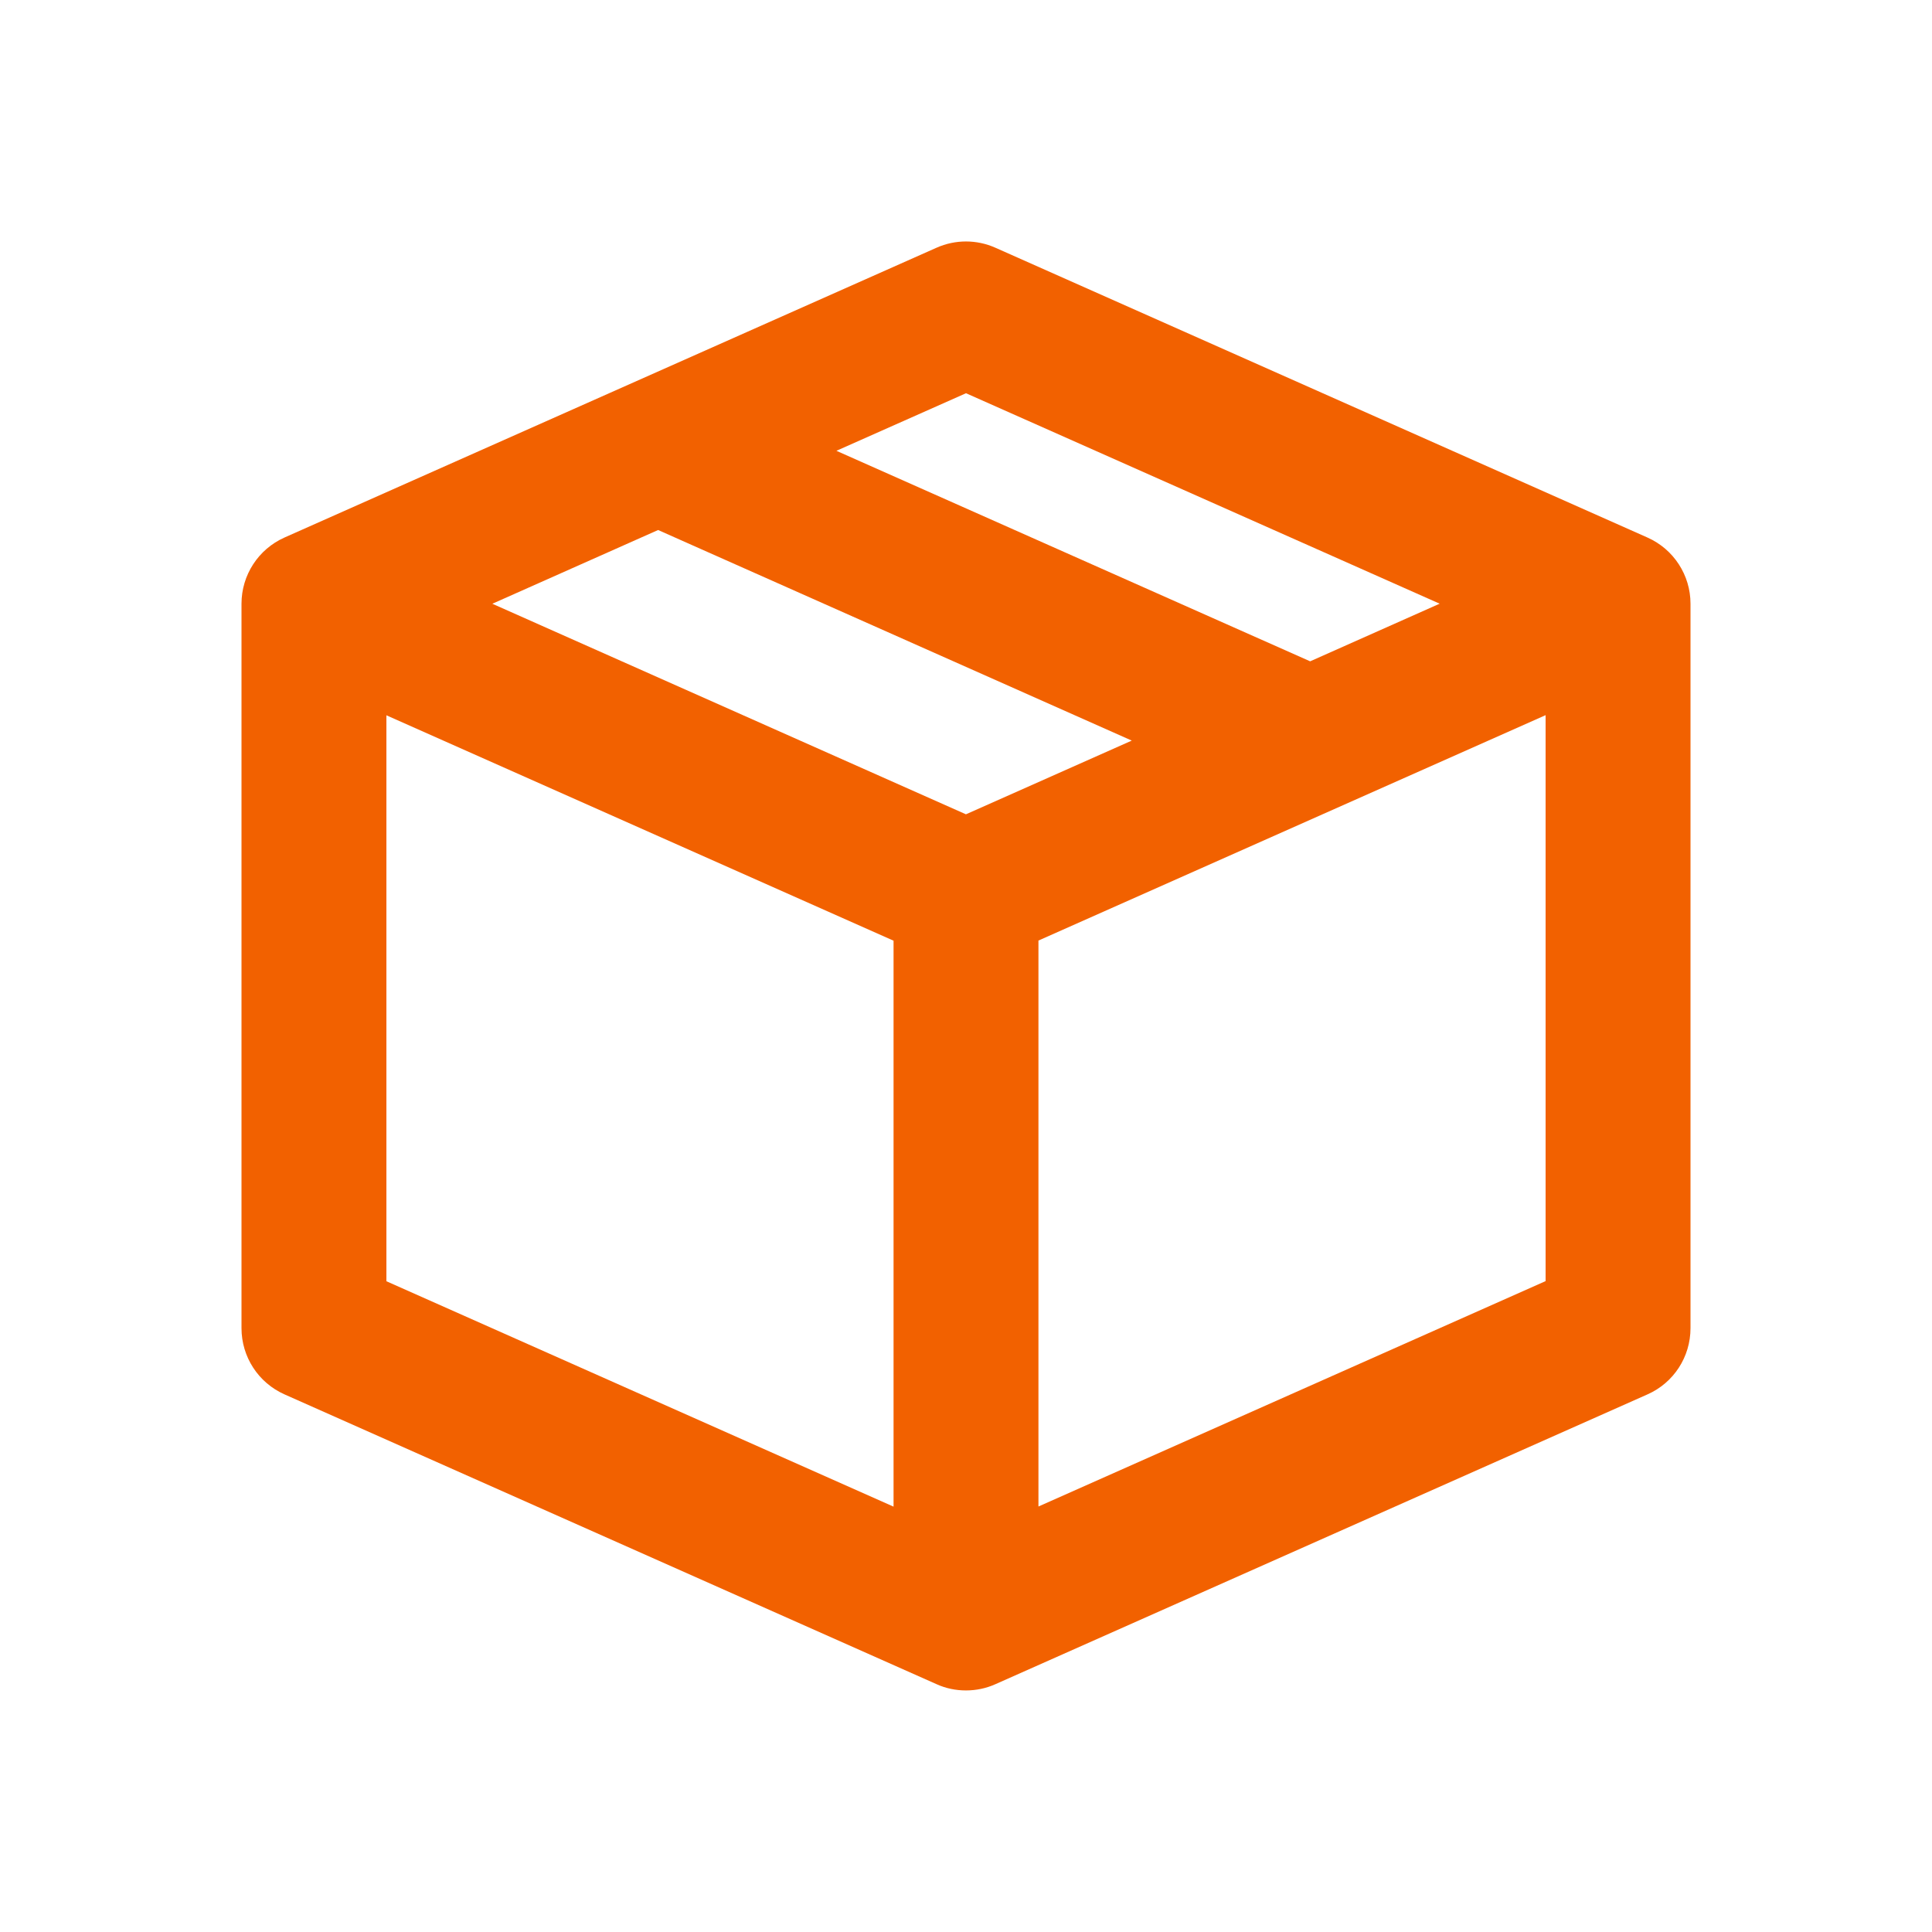
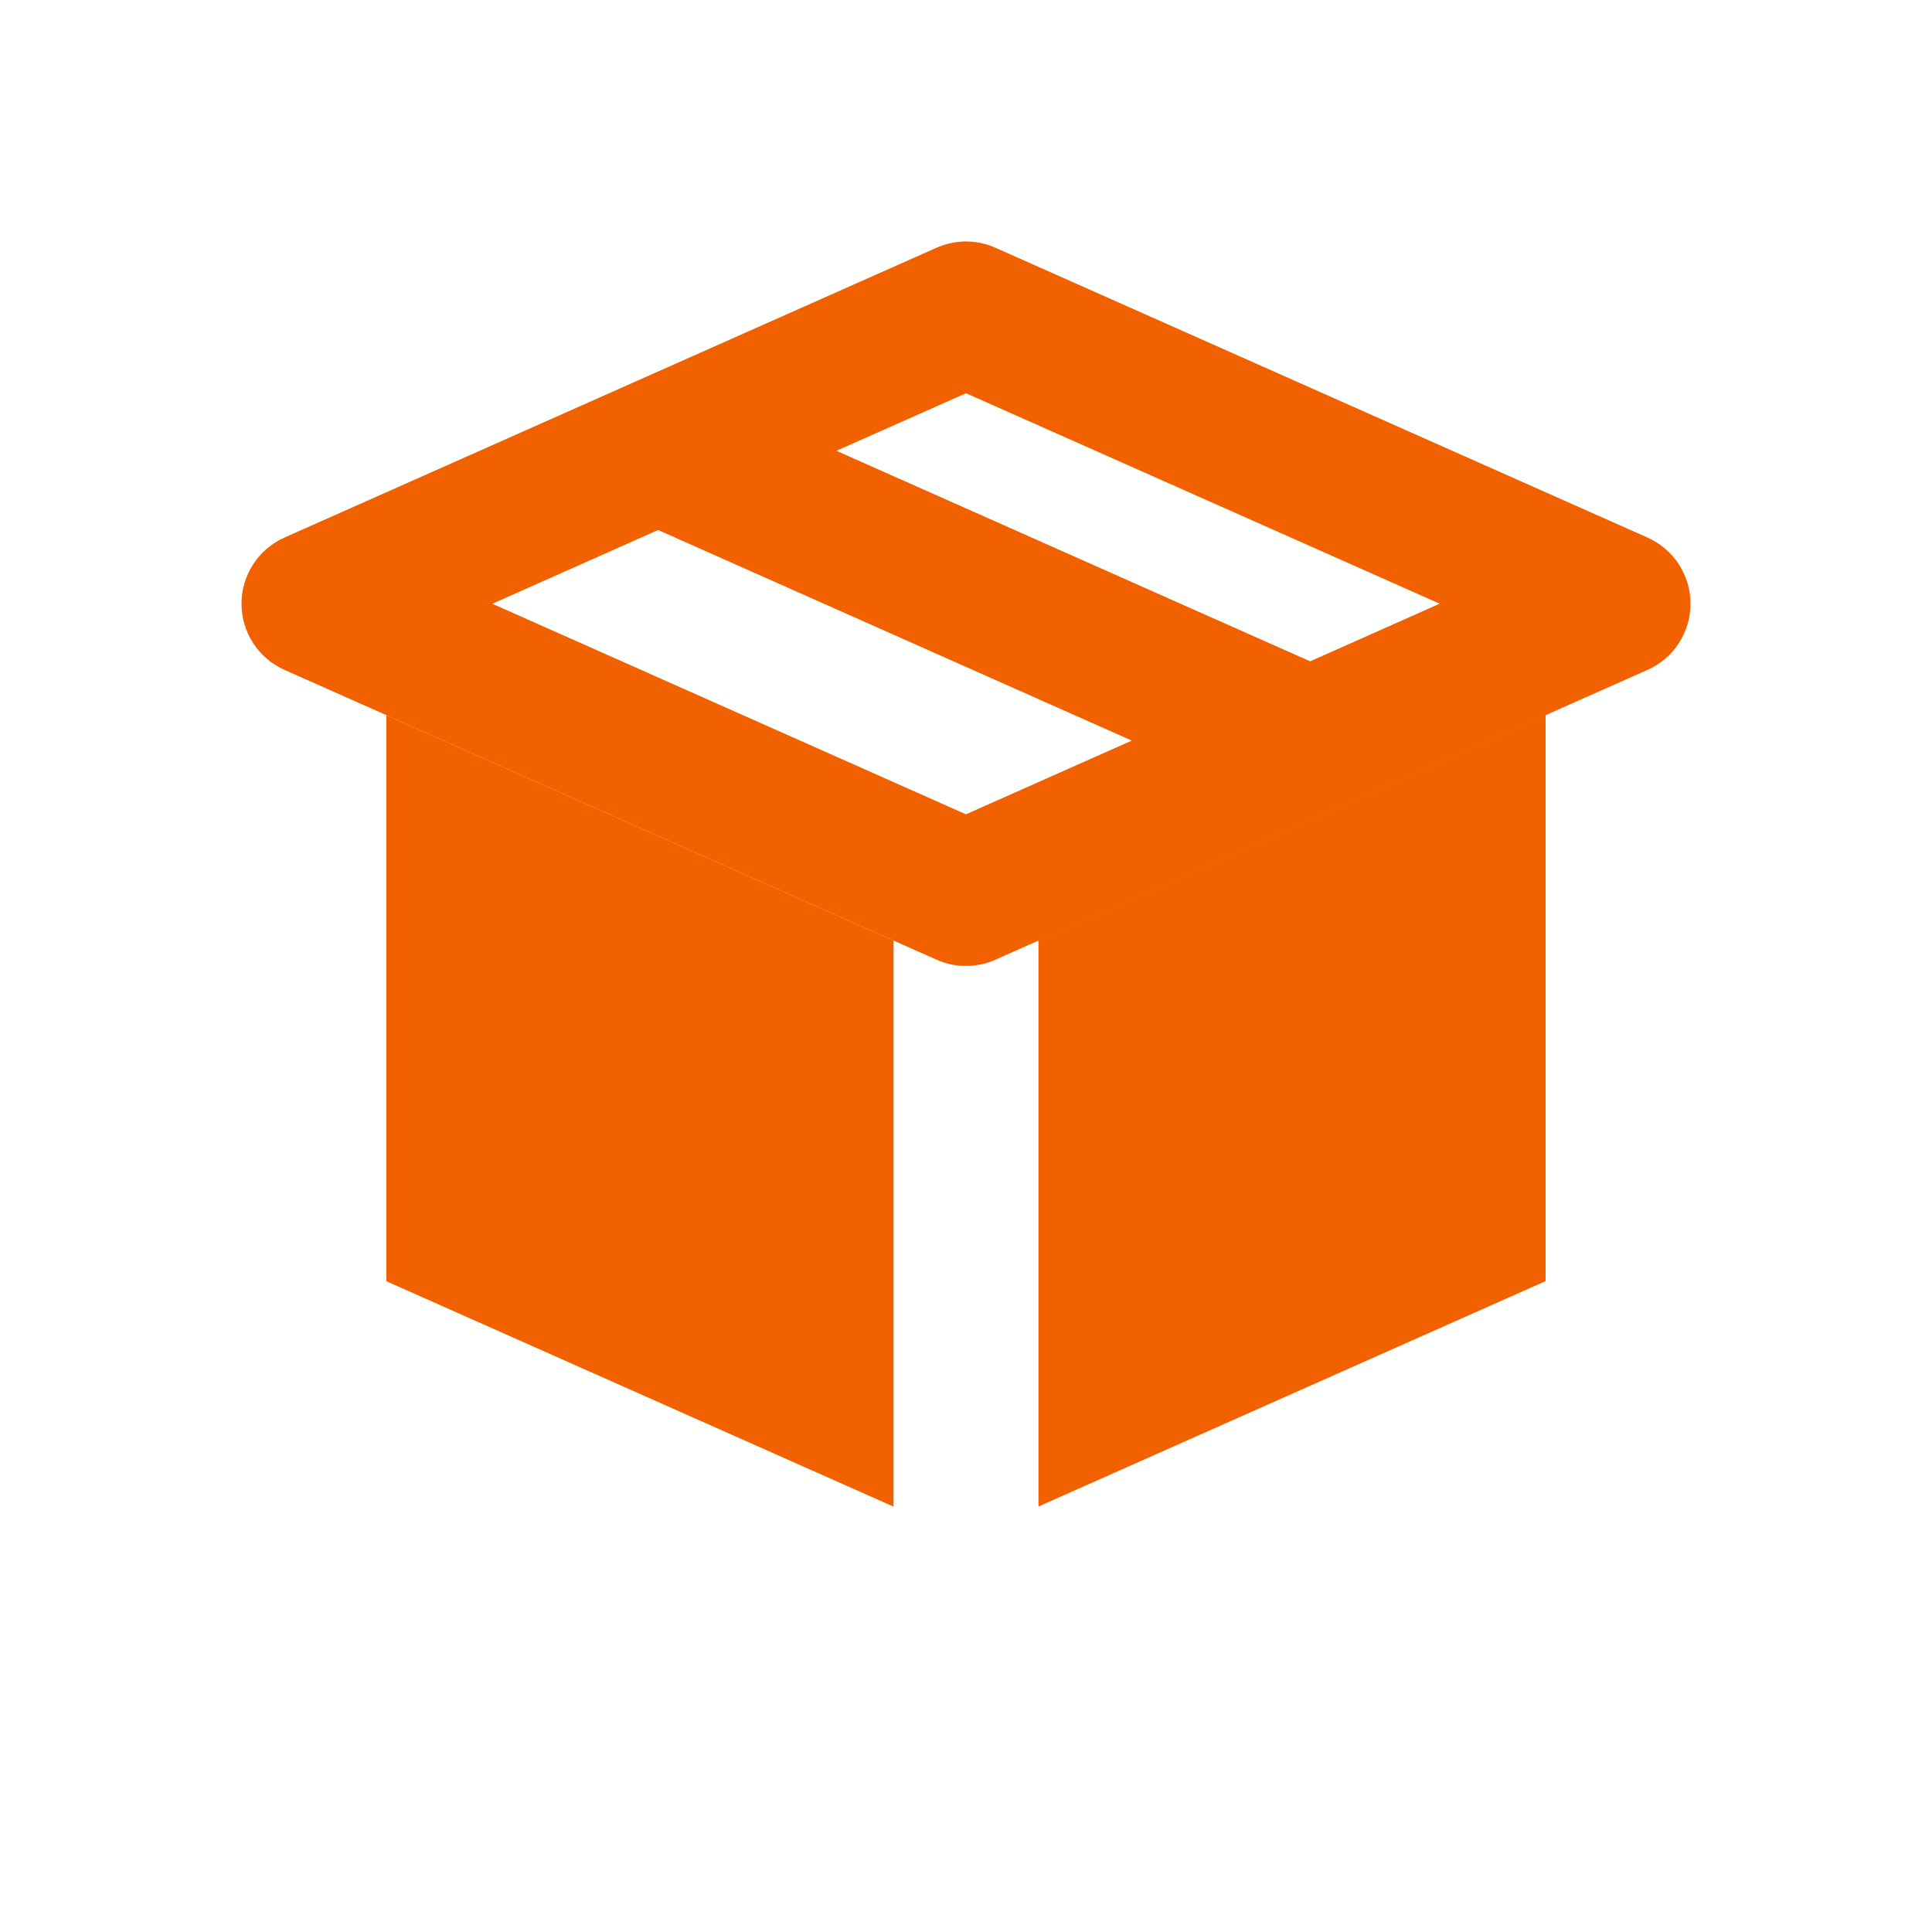
<svg xmlns="http://www.w3.org/2000/svg" width="30" height="30" viewBox="0 0 30 30">
-   <path fill="#f26100" fill-rule="evenodd" d="M25.582 8.347l-10.125-4.5c-.292-.13-.623-.13-.915 0l-10.125 4.5c-.406.181-.667.584-.667 1.027v11.25c0 .445.261.847.668 1.028l10.125 4.5c.145.066.3.097.457.097.156 0 .312-.032.457-.097l10.125-4.5c.407-.18.668-.582.668-1.028V9.374c0-.443-.261-.846-.668-1.027zM15 6.106l7.355 3.268-2.011.895L12.988 7 15 6.106zm0 6.539l-7.355-3.27 2.574-1.145 7.355 3.27L15 12.644zm-9-1.538l7.875 3.5v8.788L6 19.895v-8.788zm10.125 12.287v-8.789l7.875-3.5v8.788l-7.875 3.5z" />
+   <path fill="#f26100" fill-rule="evenodd" d="M25.582 8.347l-10.125-4.5c-.292-.13-.623-.13-.915 0l-10.125 4.5c-.406.181-.667.584-.667 1.027c0 .445.261.847.668 1.028l10.125 4.5c.145.066.3.097.457.097.156 0 .312-.032.457-.097l10.125-4.5c.407-.18.668-.582.668-1.028V9.374c0-.443-.261-.846-.668-1.027zM15 6.106l7.355 3.268-2.011.895L12.988 7 15 6.106zm0 6.539l-7.355-3.27 2.574-1.145 7.355 3.27L15 12.644zm-9-1.538l7.875 3.5v8.788L6 19.895v-8.788zm10.125 12.287v-8.789l7.875-3.5v8.788l-7.875 3.5z" />
</svg>